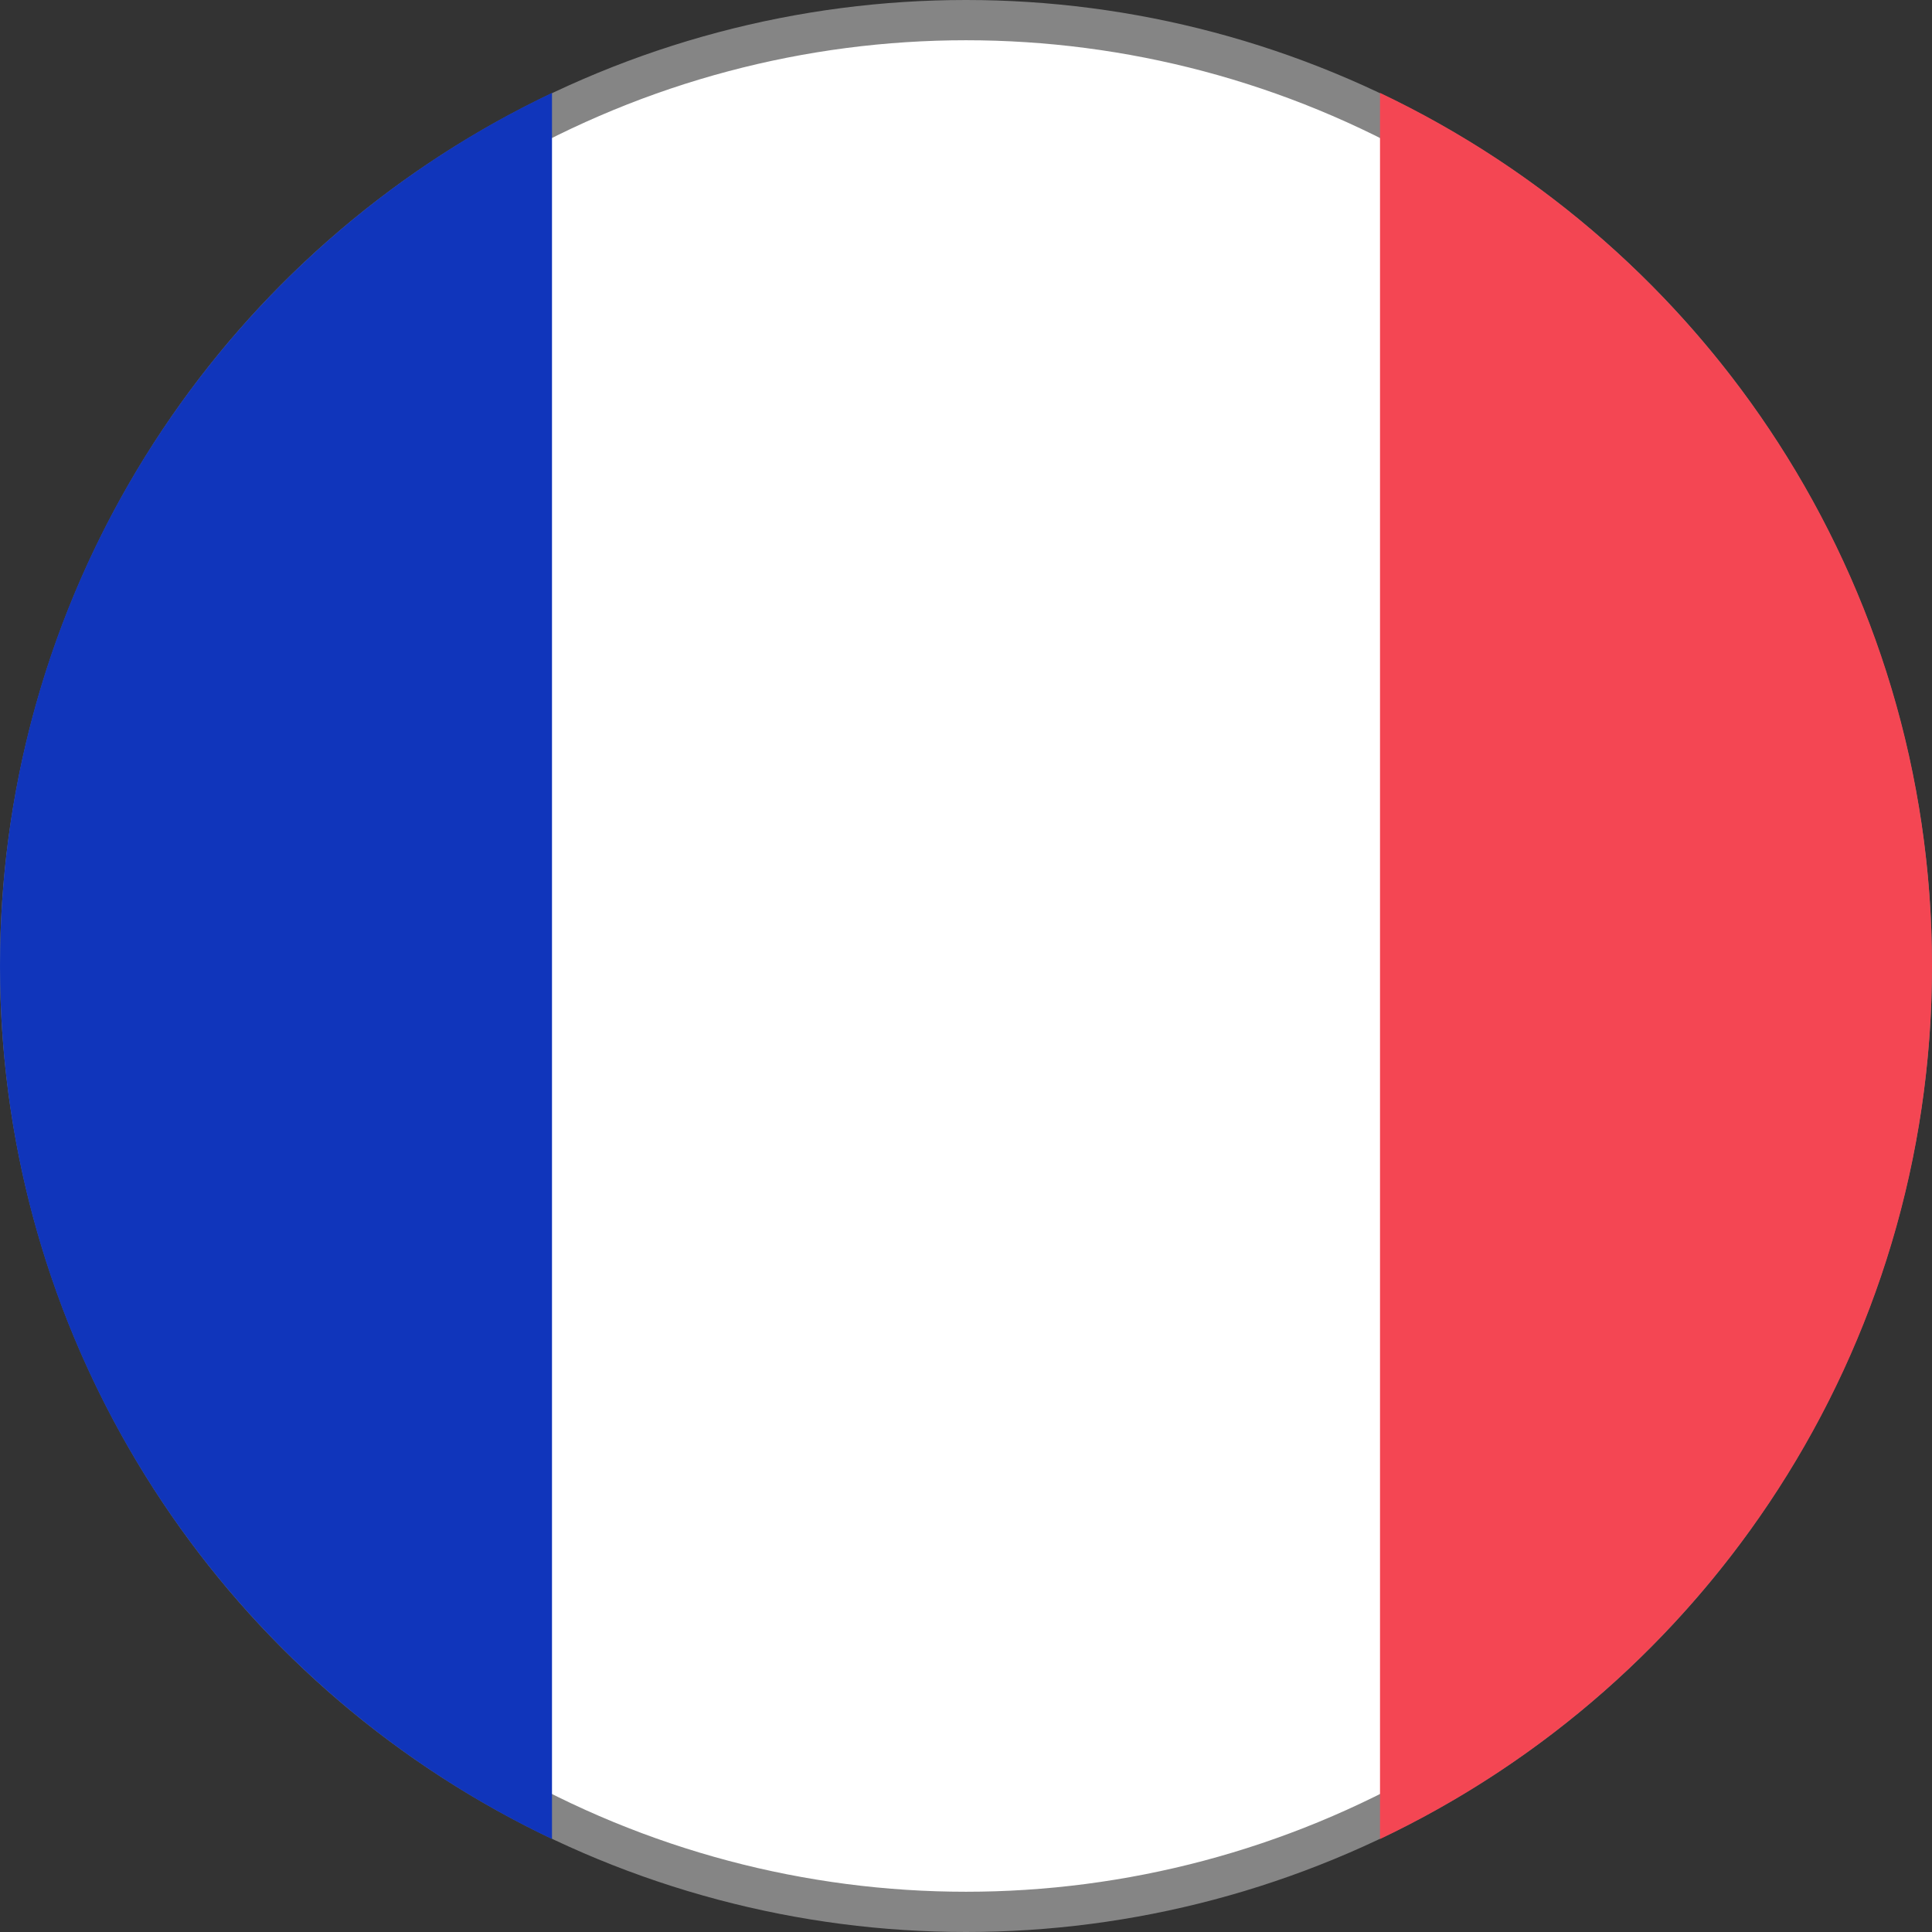
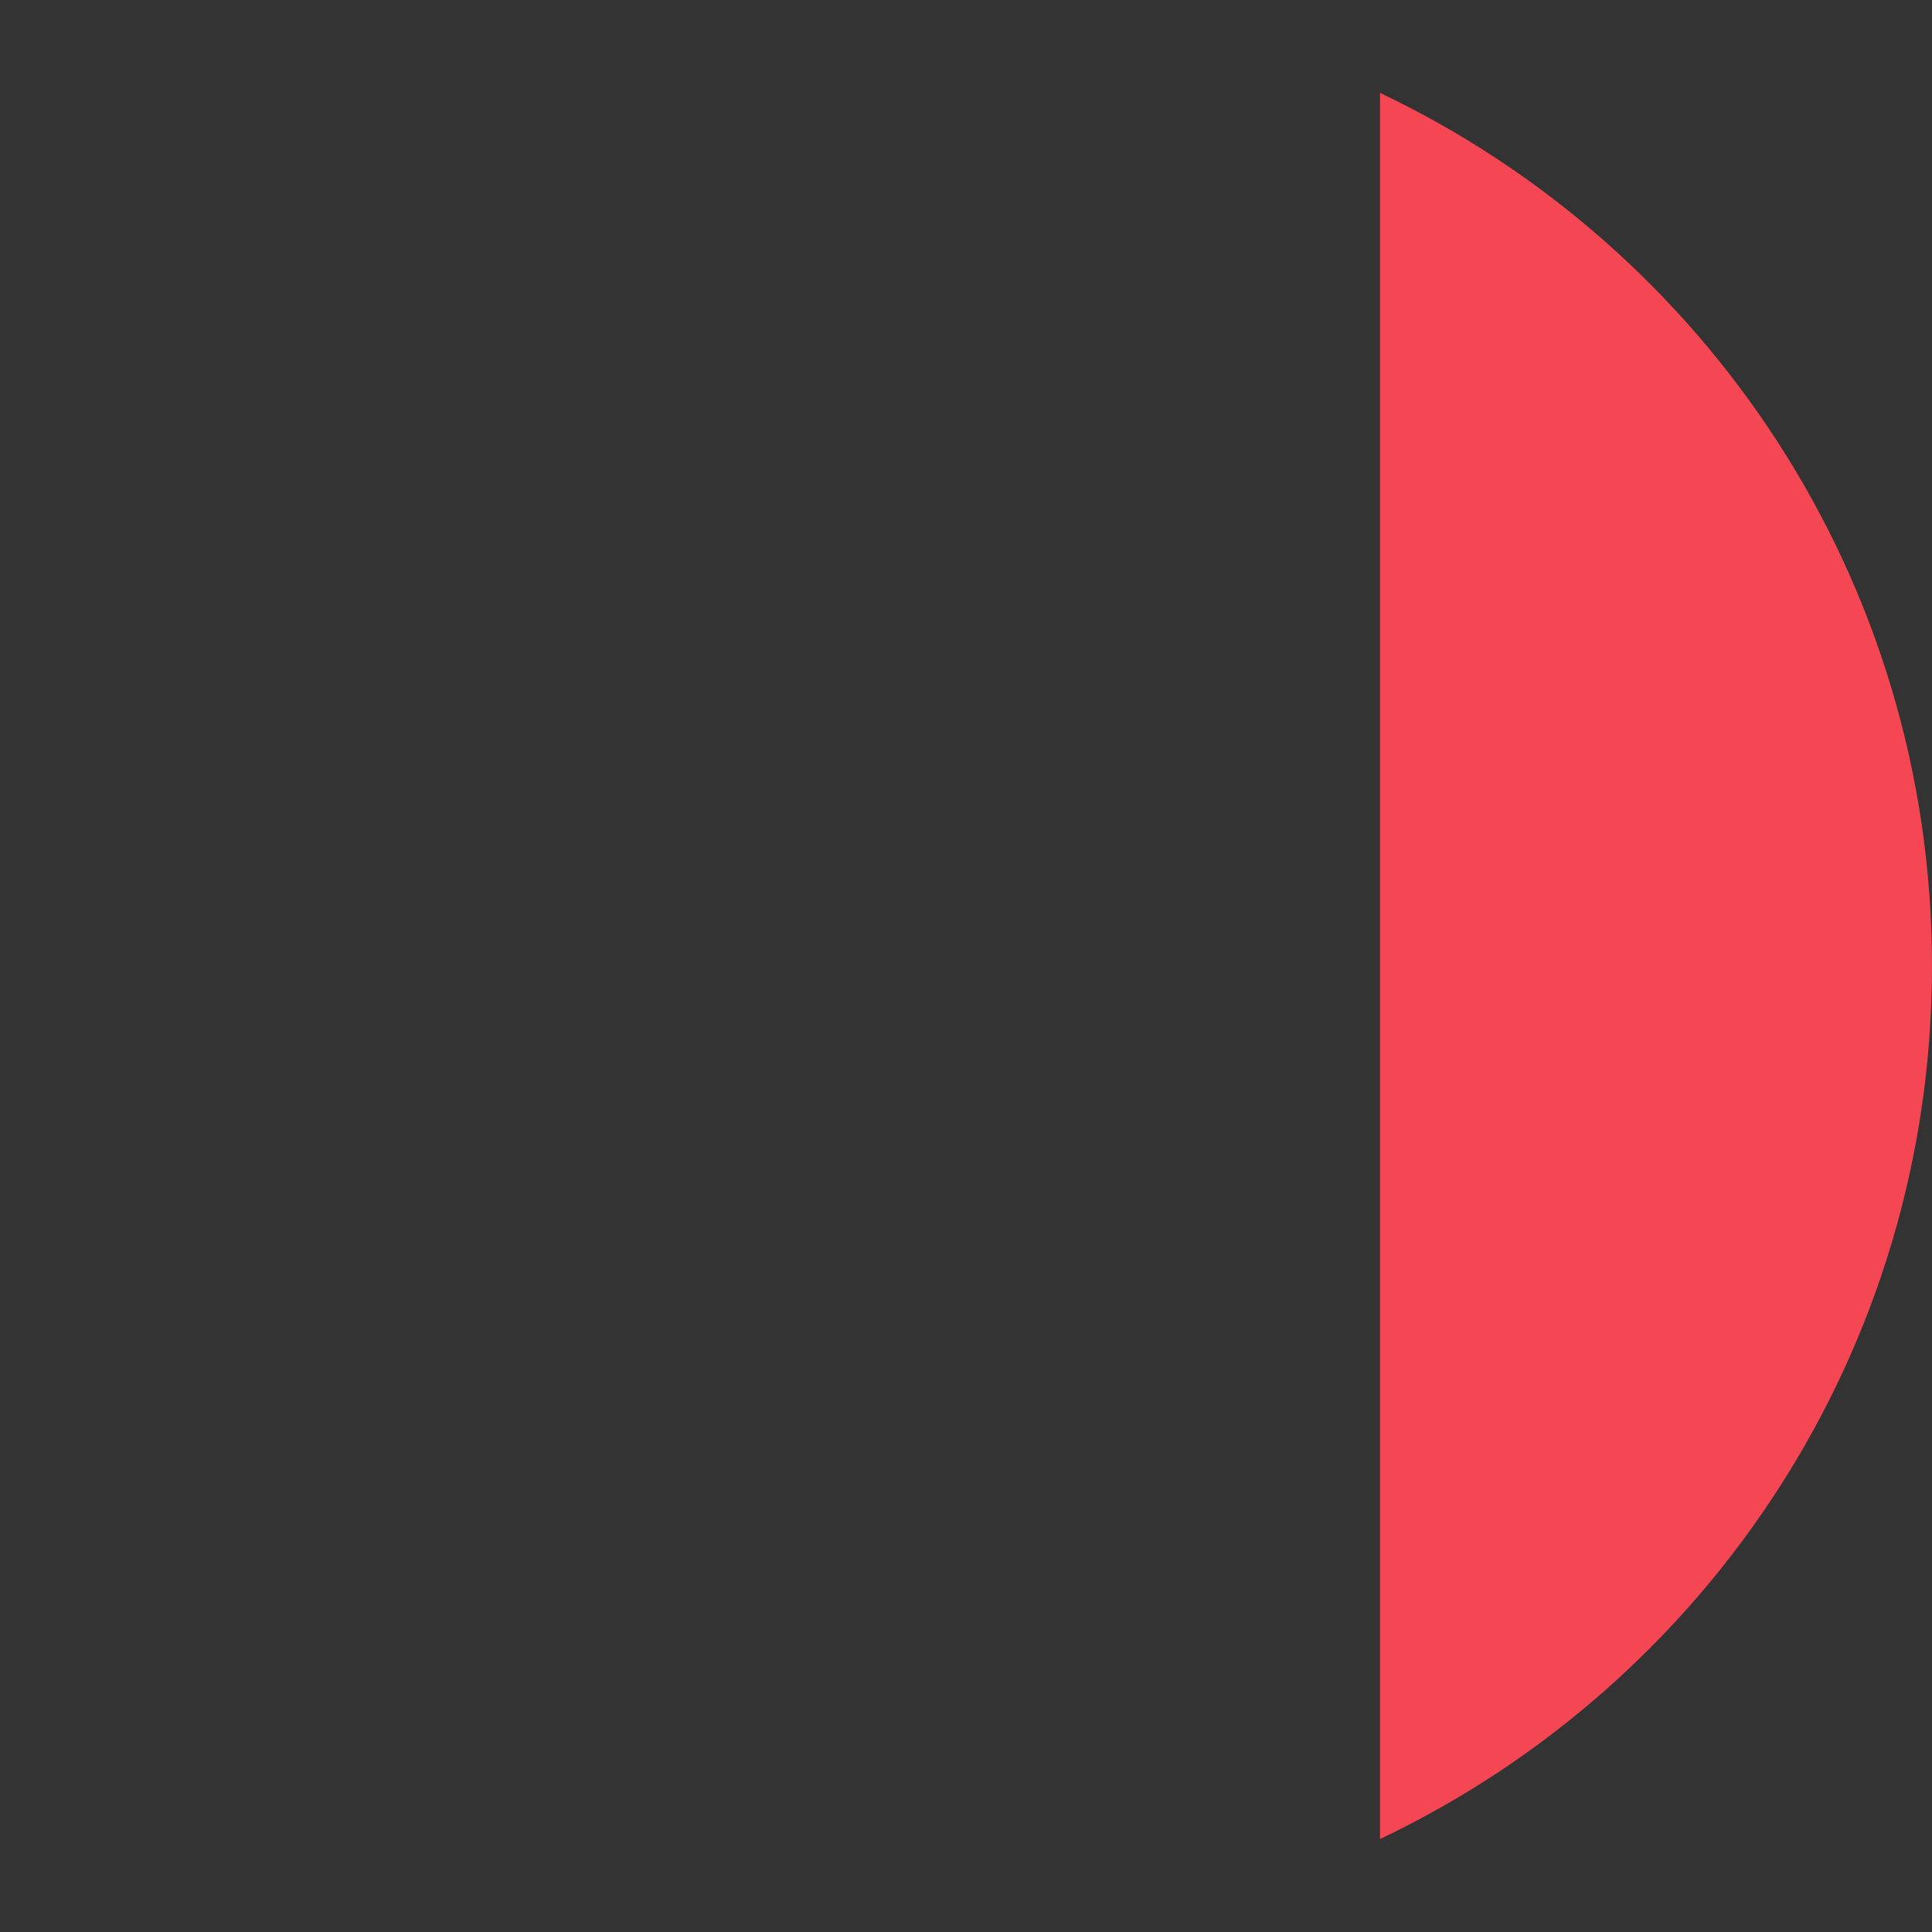
<svg xmlns="http://www.w3.org/2000/svg" id="icon-flag--css-fr" width="24" height="24" viewBox="0 0 24 24" fill="none">
  <rect x="0" y="0" width="24" height="24" fill="#333333" stroke="none" />
-   <circle cx="12" cy="12" r="11.75" fill="white" stroke="#858585" stroke-width="0.5" />
  <path fill-rule="evenodd" clip-rule="evenodd" d="M17.143 22.845C21.197 20.919 24 16.787 24 11.999C24 7.213 21.197 3.08 17.143 1.154V22.845Z" fill="#F44653" />
-   <path fill-rule="evenodd" clip-rule="evenodd" d="M0 11.999C0 16.787 2.803 20.919 6.857 22.845V1.154C2.803 3.08 0 7.213 0 11.999Z" fill="#1035BB" />
</svg>